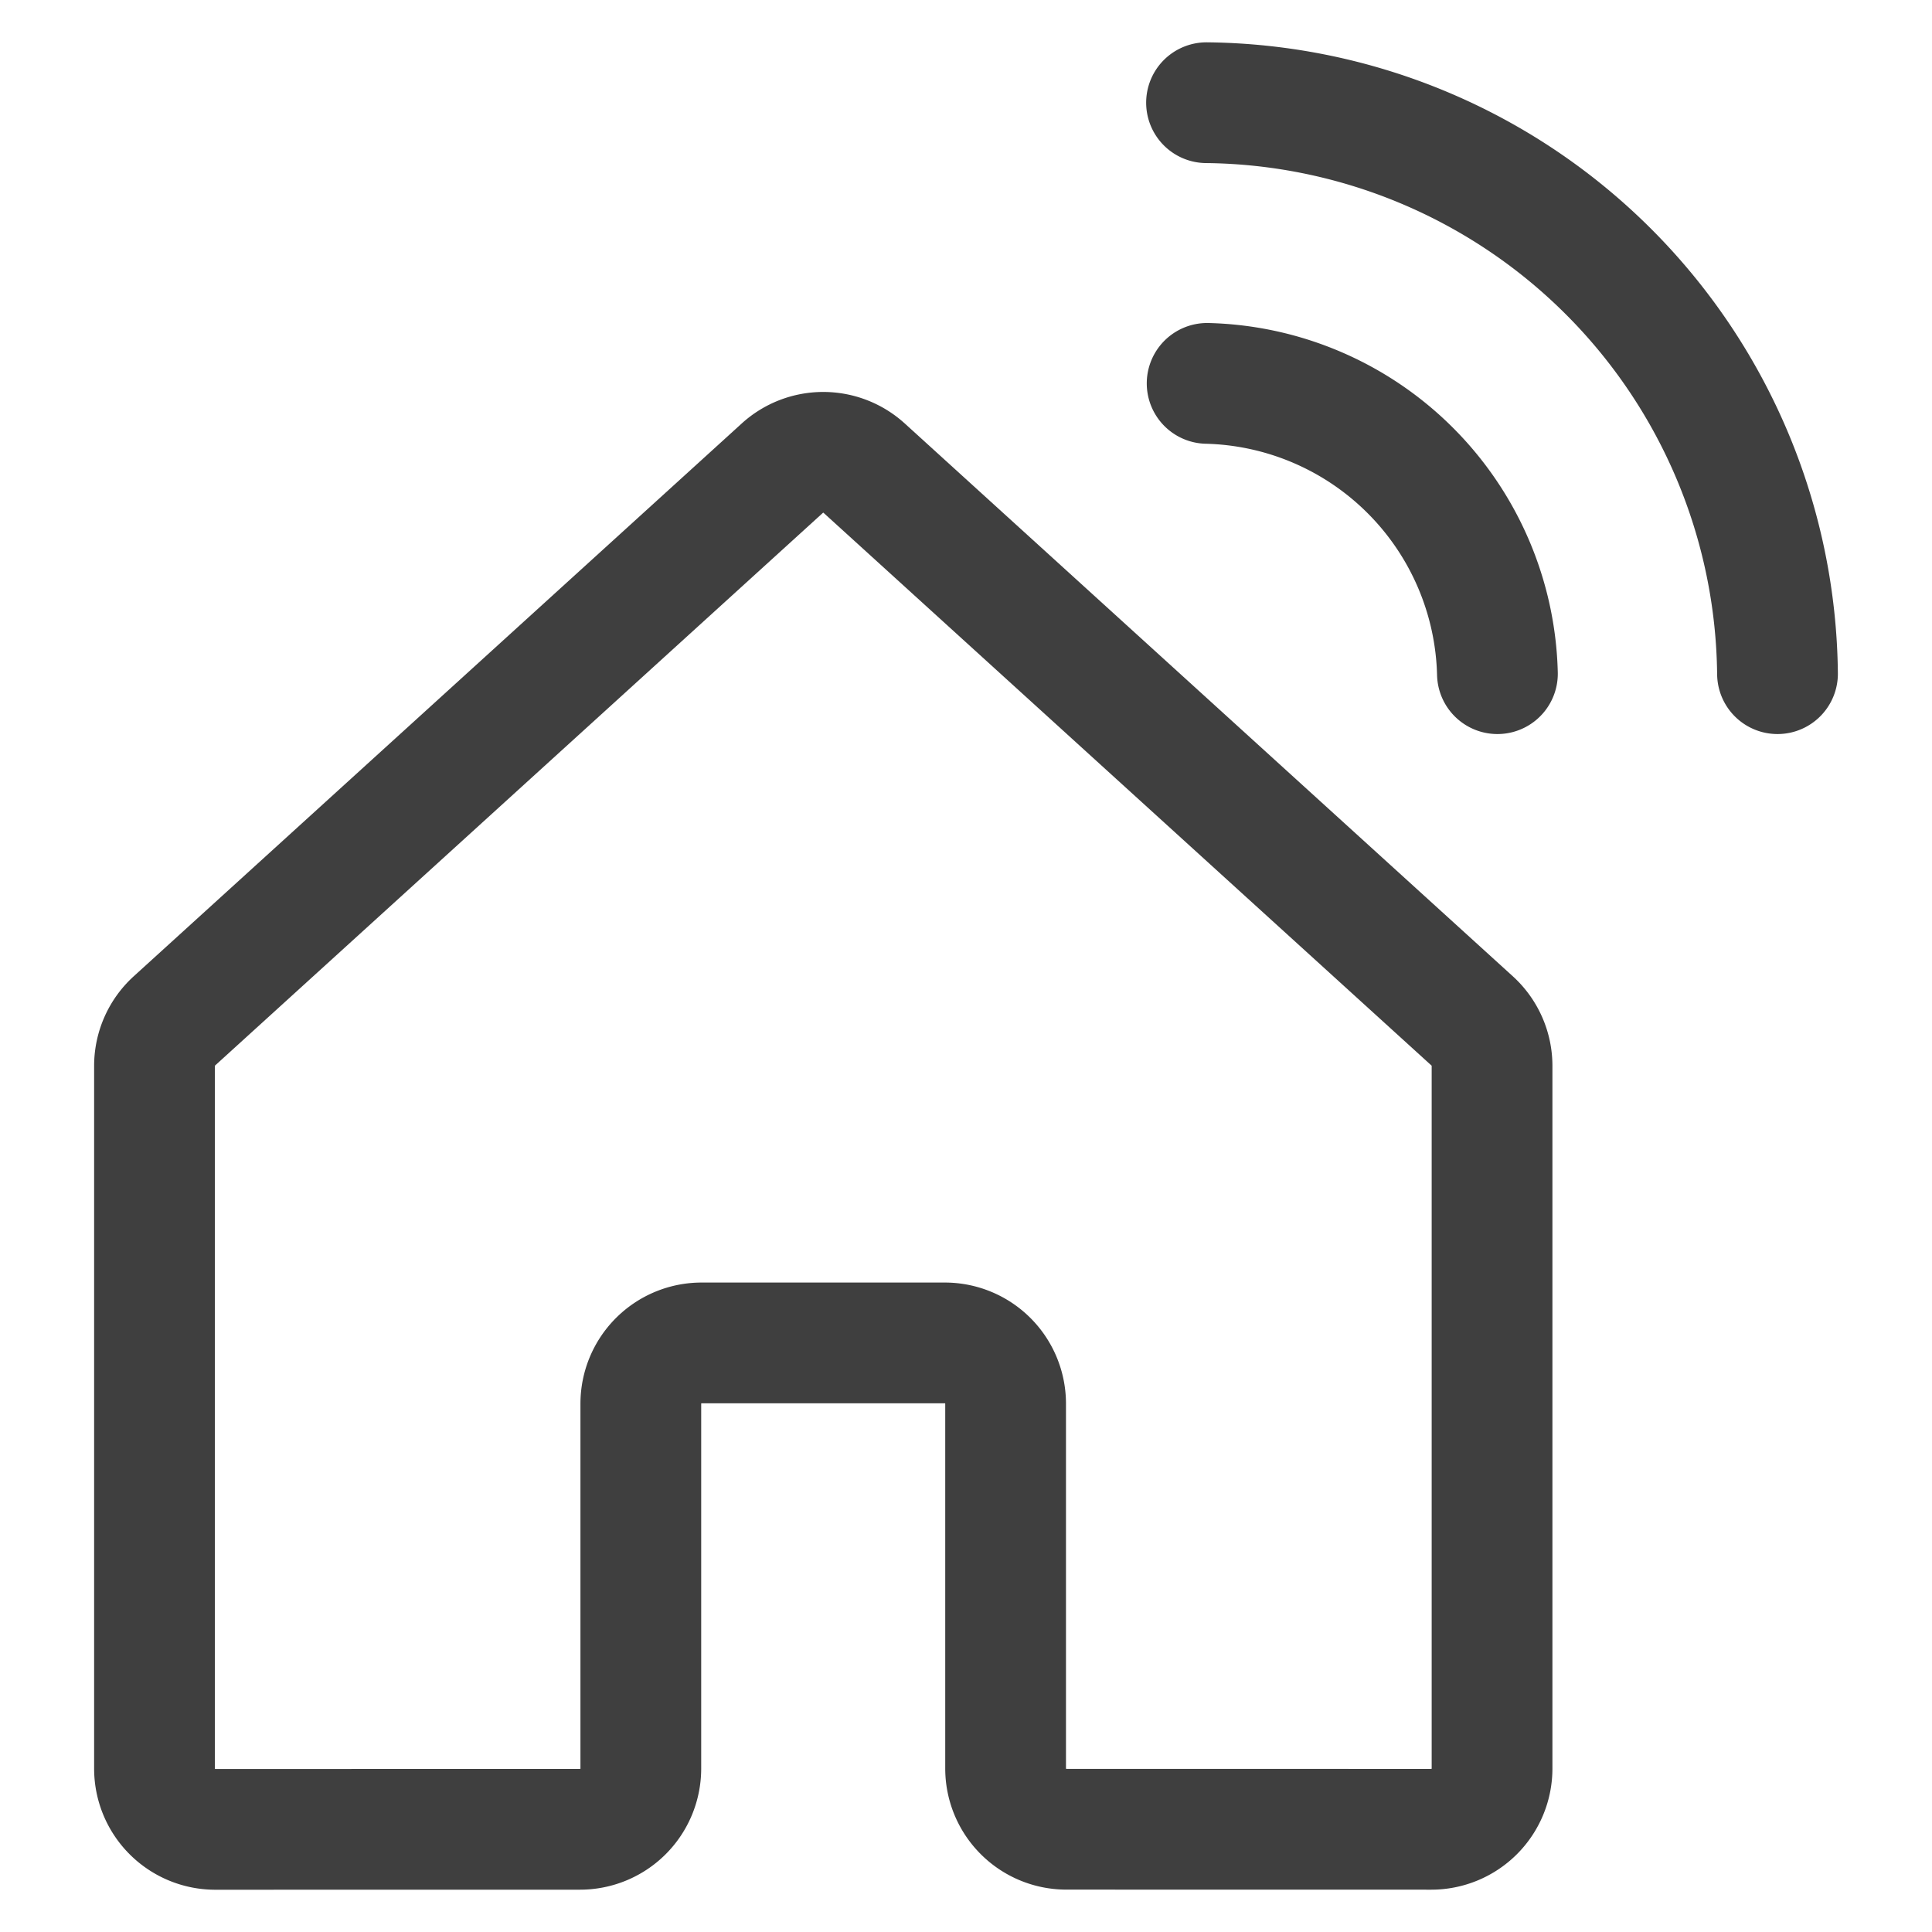
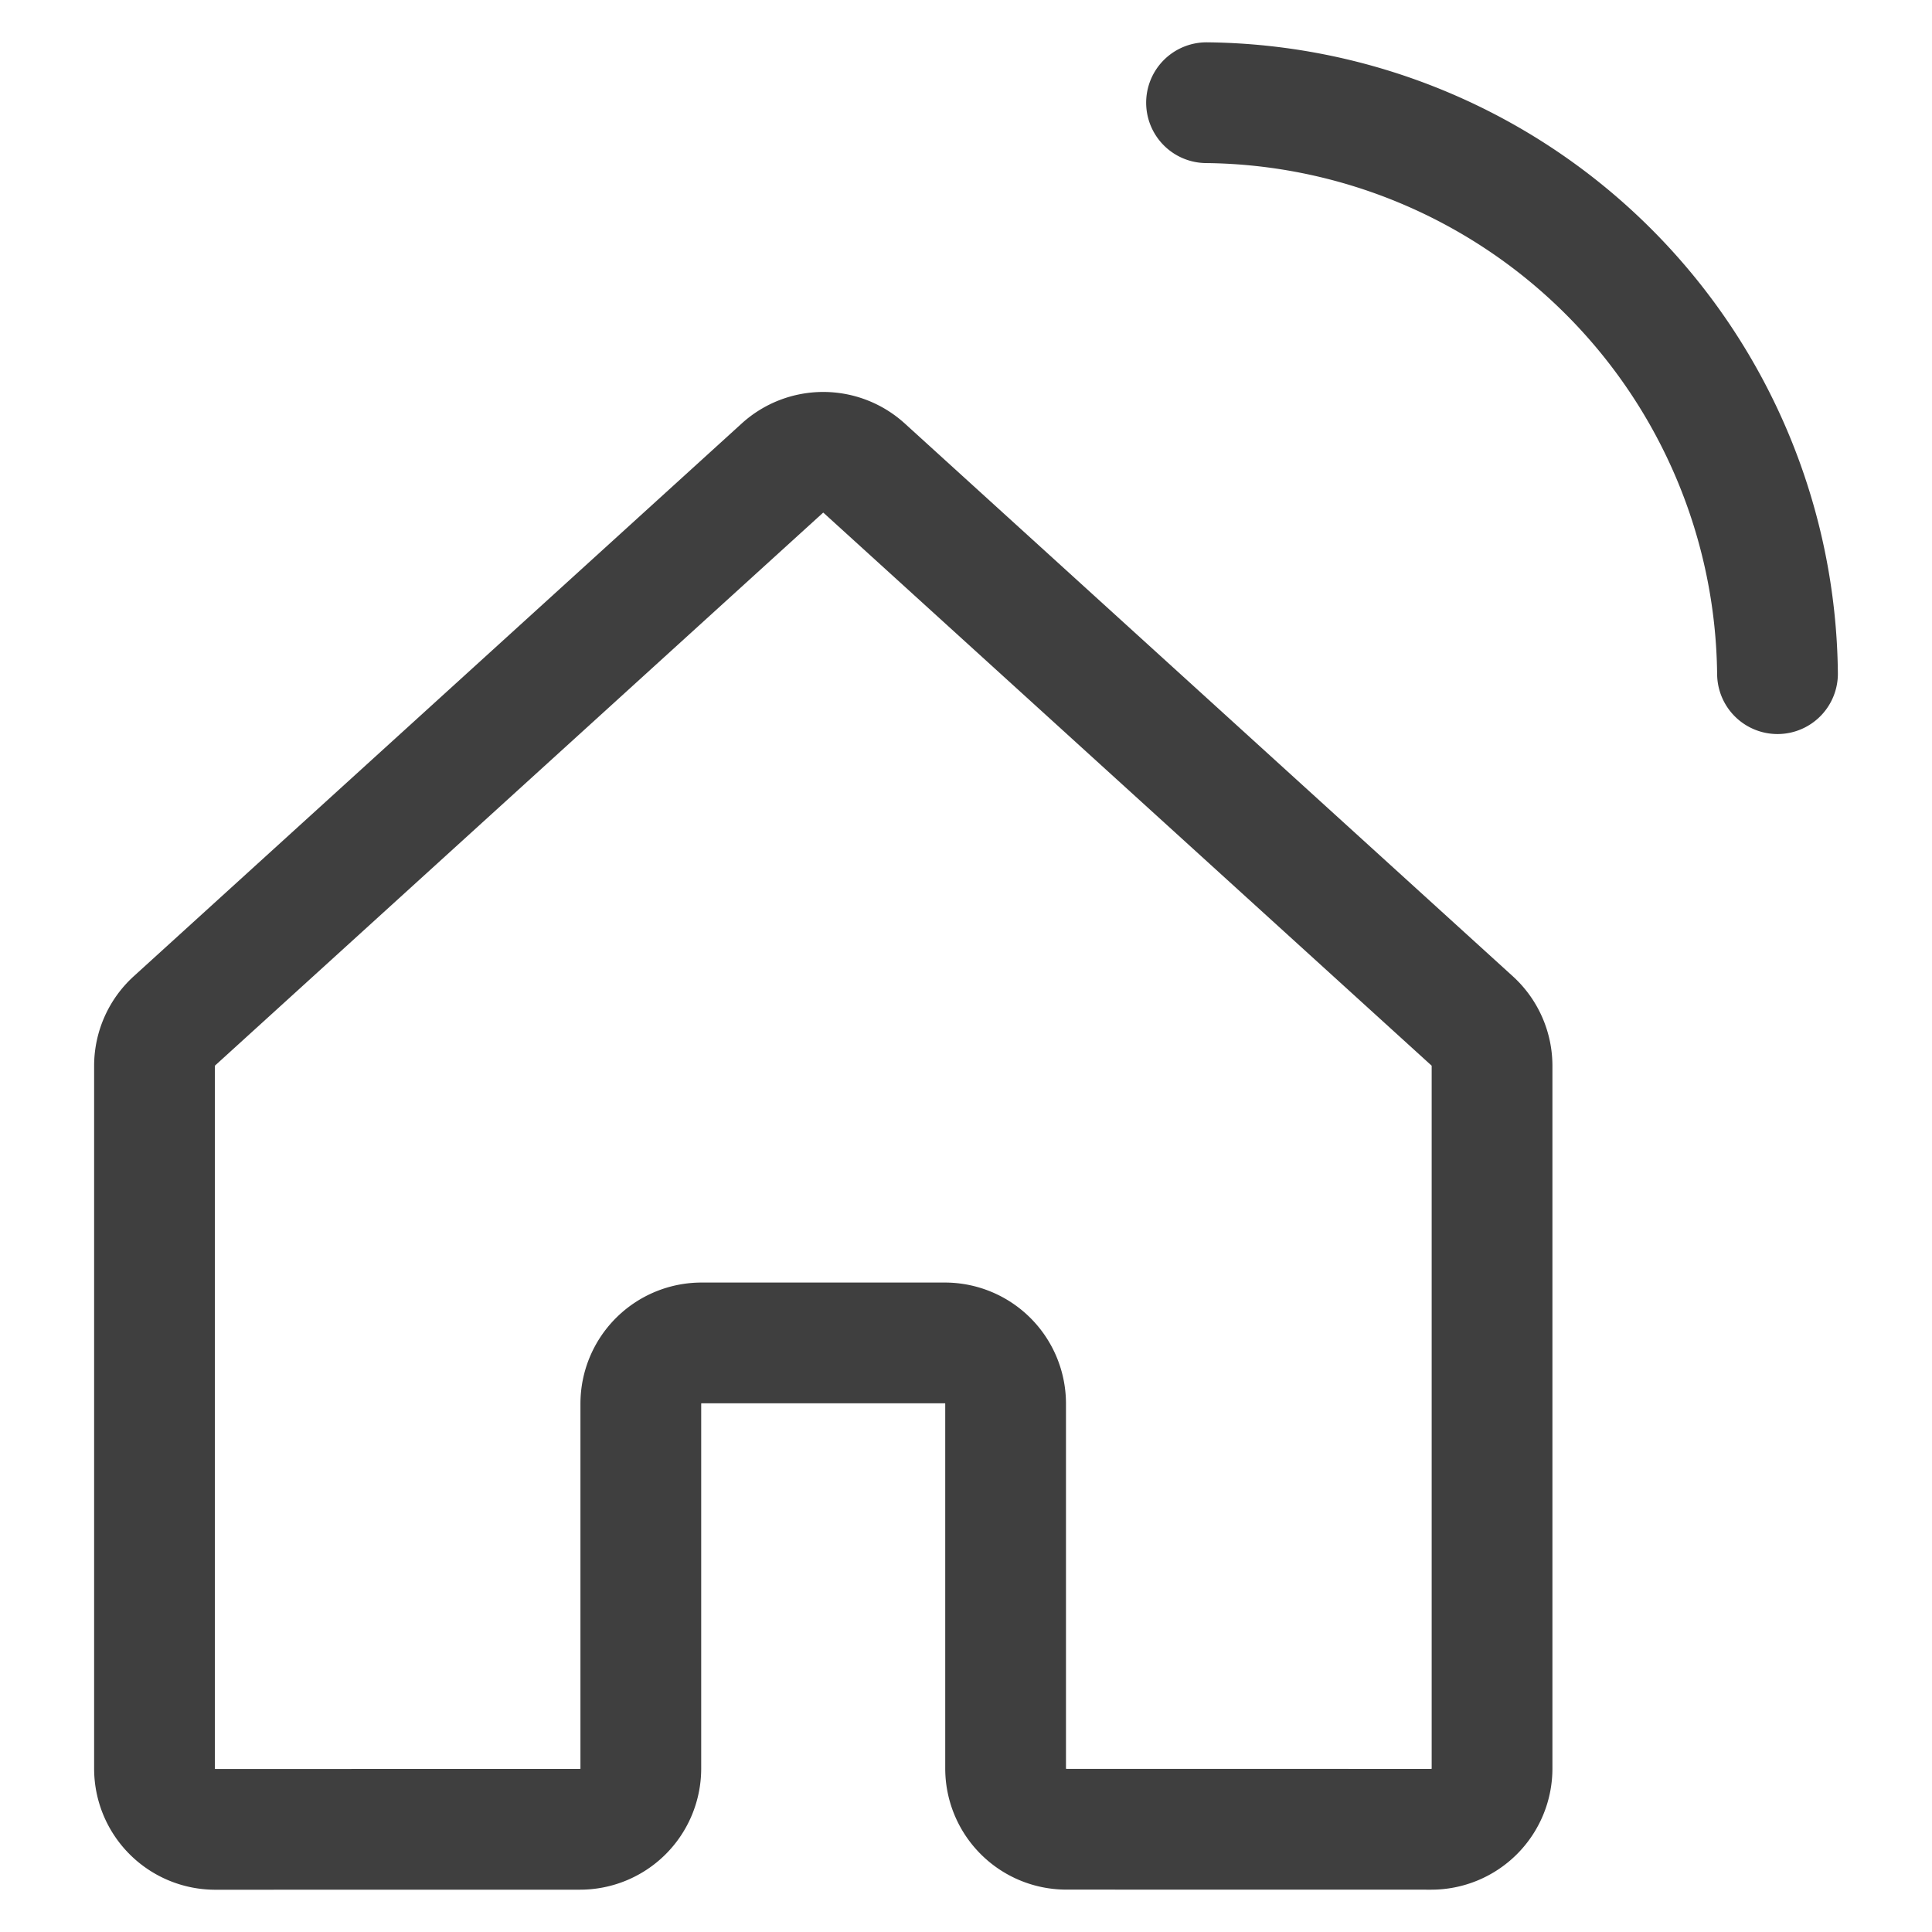
<svg xmlns="http://www.w3.org/2000/svg" id="Layer_1" data-name="Layer 1" width="32" height="32" viewBox="0 0 32 32">
  <defs>
    <style>.cls-1{fill:none;stroke:#3f3f3f;stroke-linecap:round;stroke-linejoin:round;stroke-width:2px;}</style>
  </defs>
-   <path class="cls-1" d="M19.994,6.35a4.931,4.931,0,0,1,4.808,4.808" />
  <path class="cls-1" d="M19.984,1.701a9.556,9.556,0,0,1,9.457,9.457" />
  <path class="cls-1" d="M16.656,29.291V23.25a1.007,1.007,0,0,0-1.007-1.007H11.621a1.007,1.007,0,0,0-1.007,1.007v6.042a1.007,1.007,0,0,1-1.007,1.007l-6.041.001a1.007,1.007,0,0,1-1.007-1.007V17.654a1.007,1.007,0,0,1,.33-.745l10.069-9.155a1.007,1.007,0,0,1,1.355,0l10.07,9.155a1.007,1.007,0,0,1,.33.745V29.292a1.007,1.007,0,0,1-1.007,1.007h0l-6.042-.001A1.007,1.007,0,0,1,16.656,29.291Z" />
</svg>